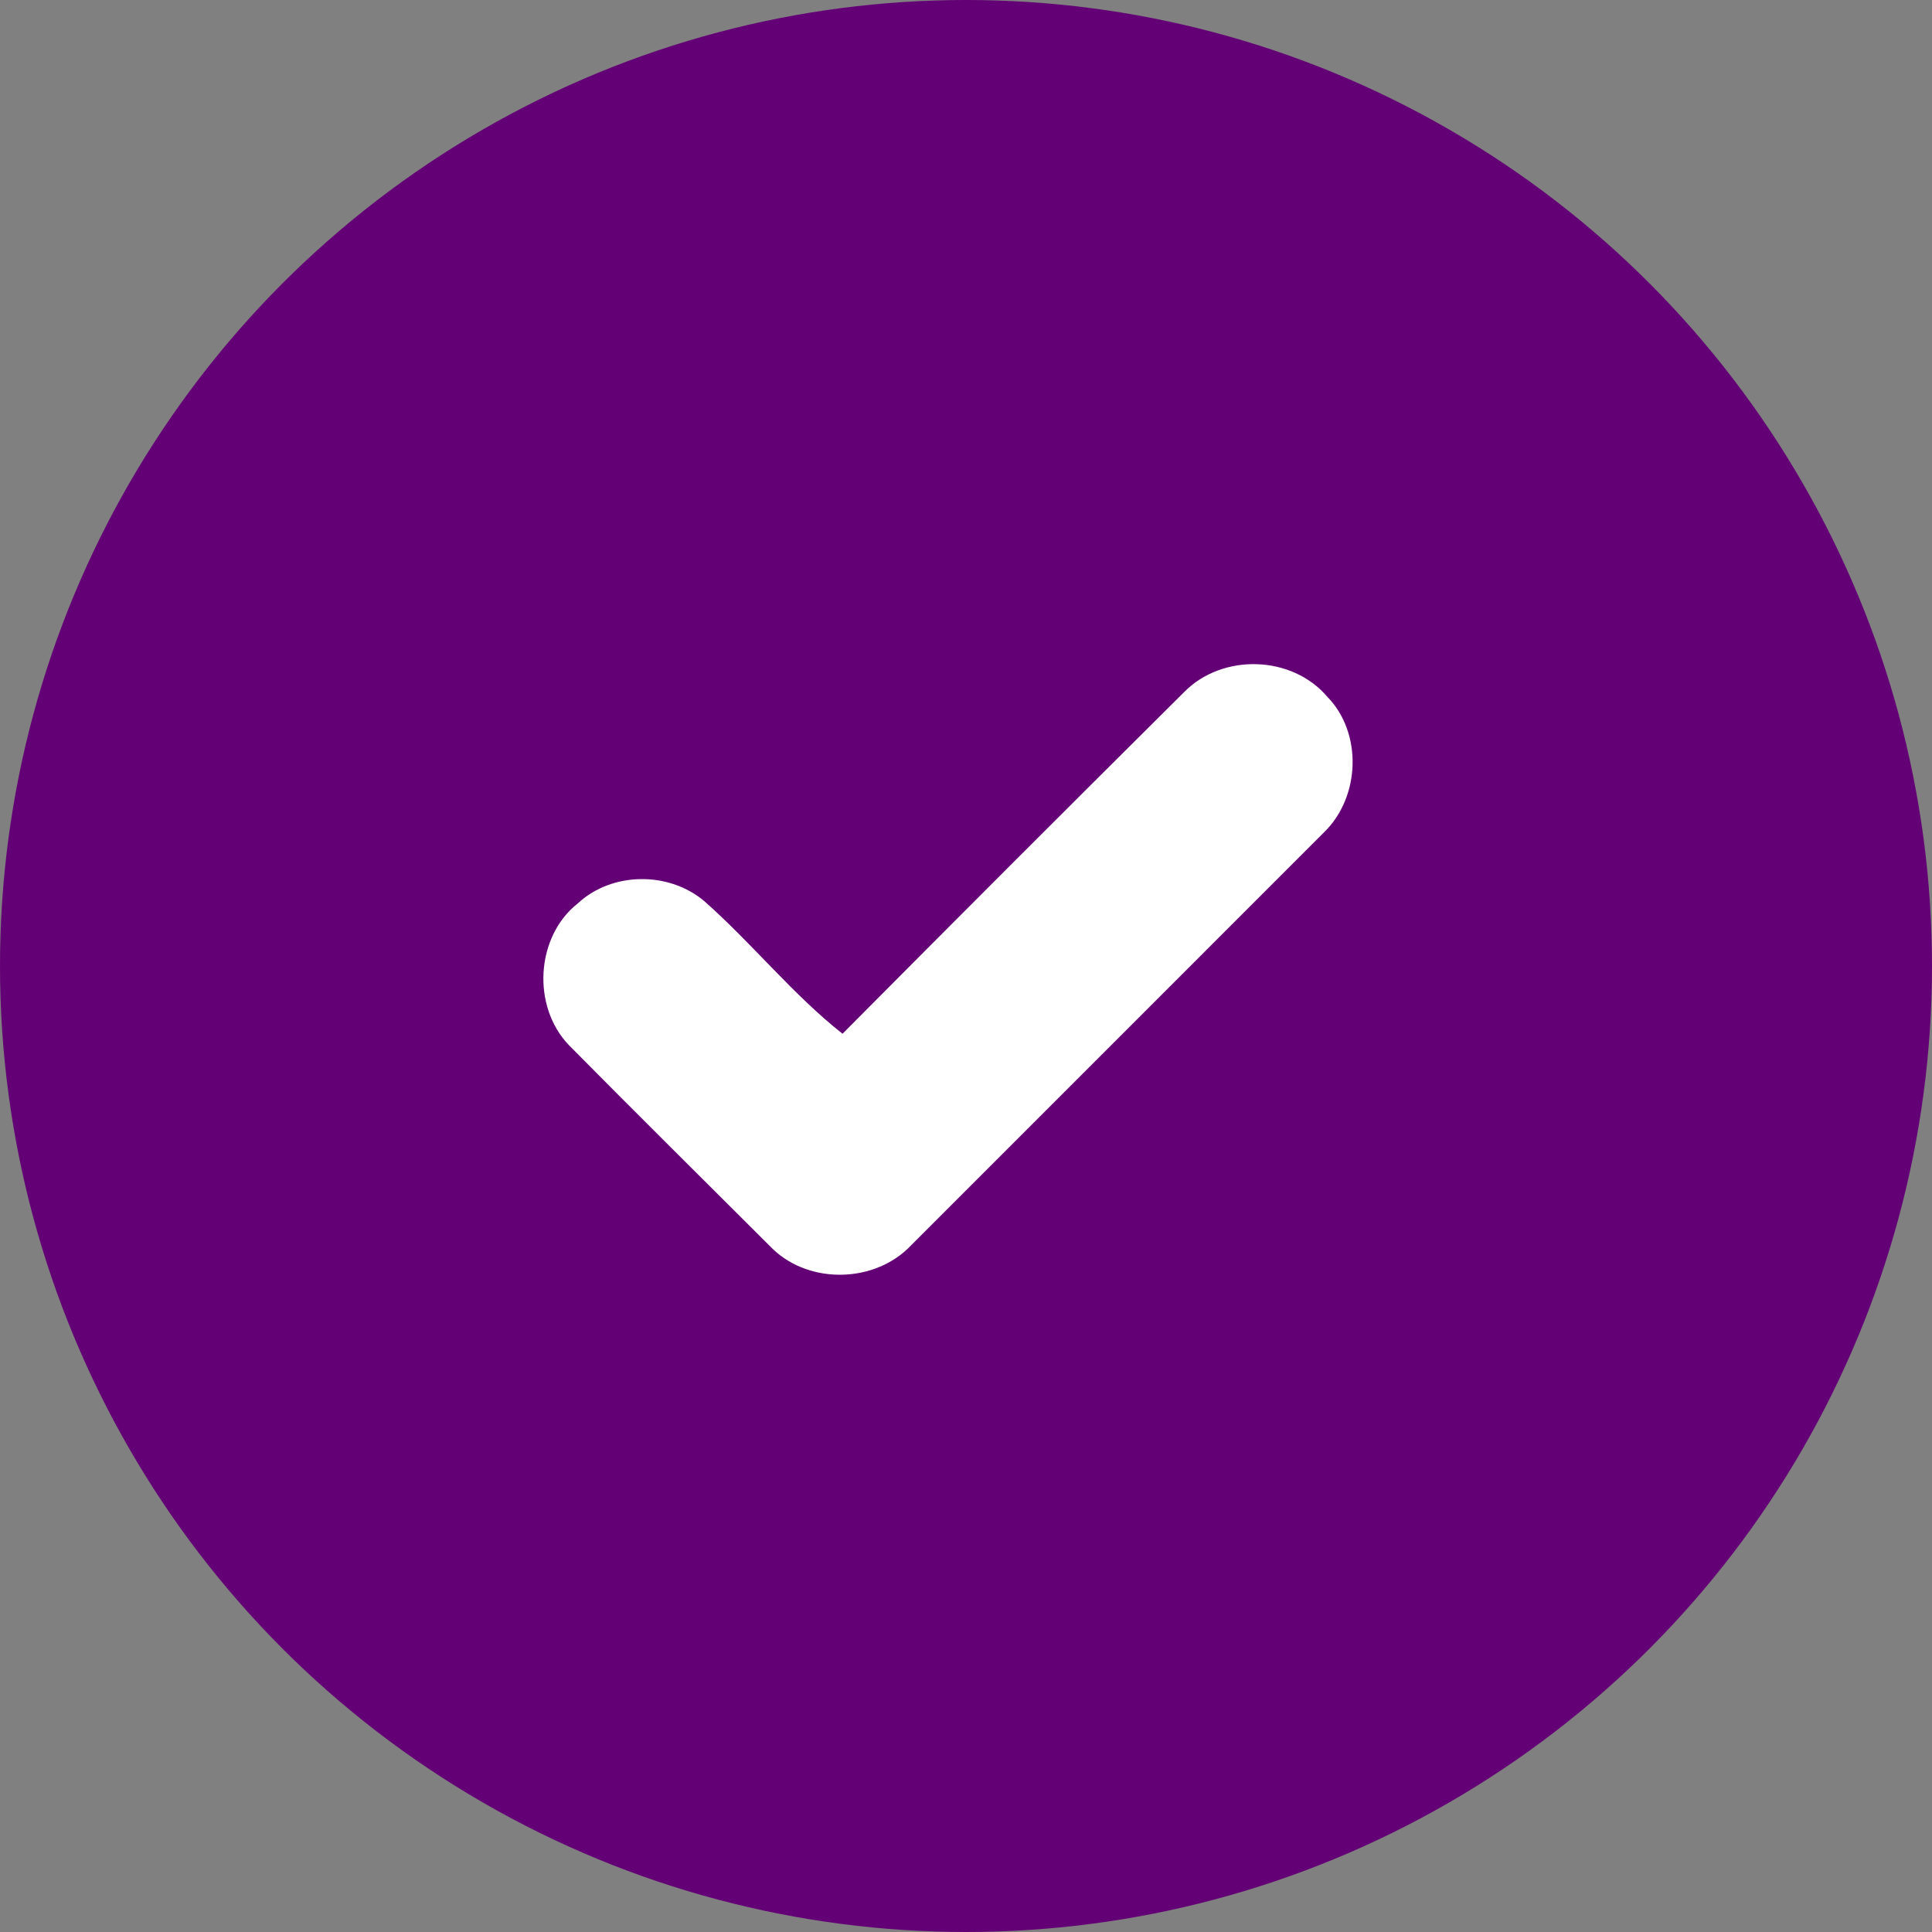
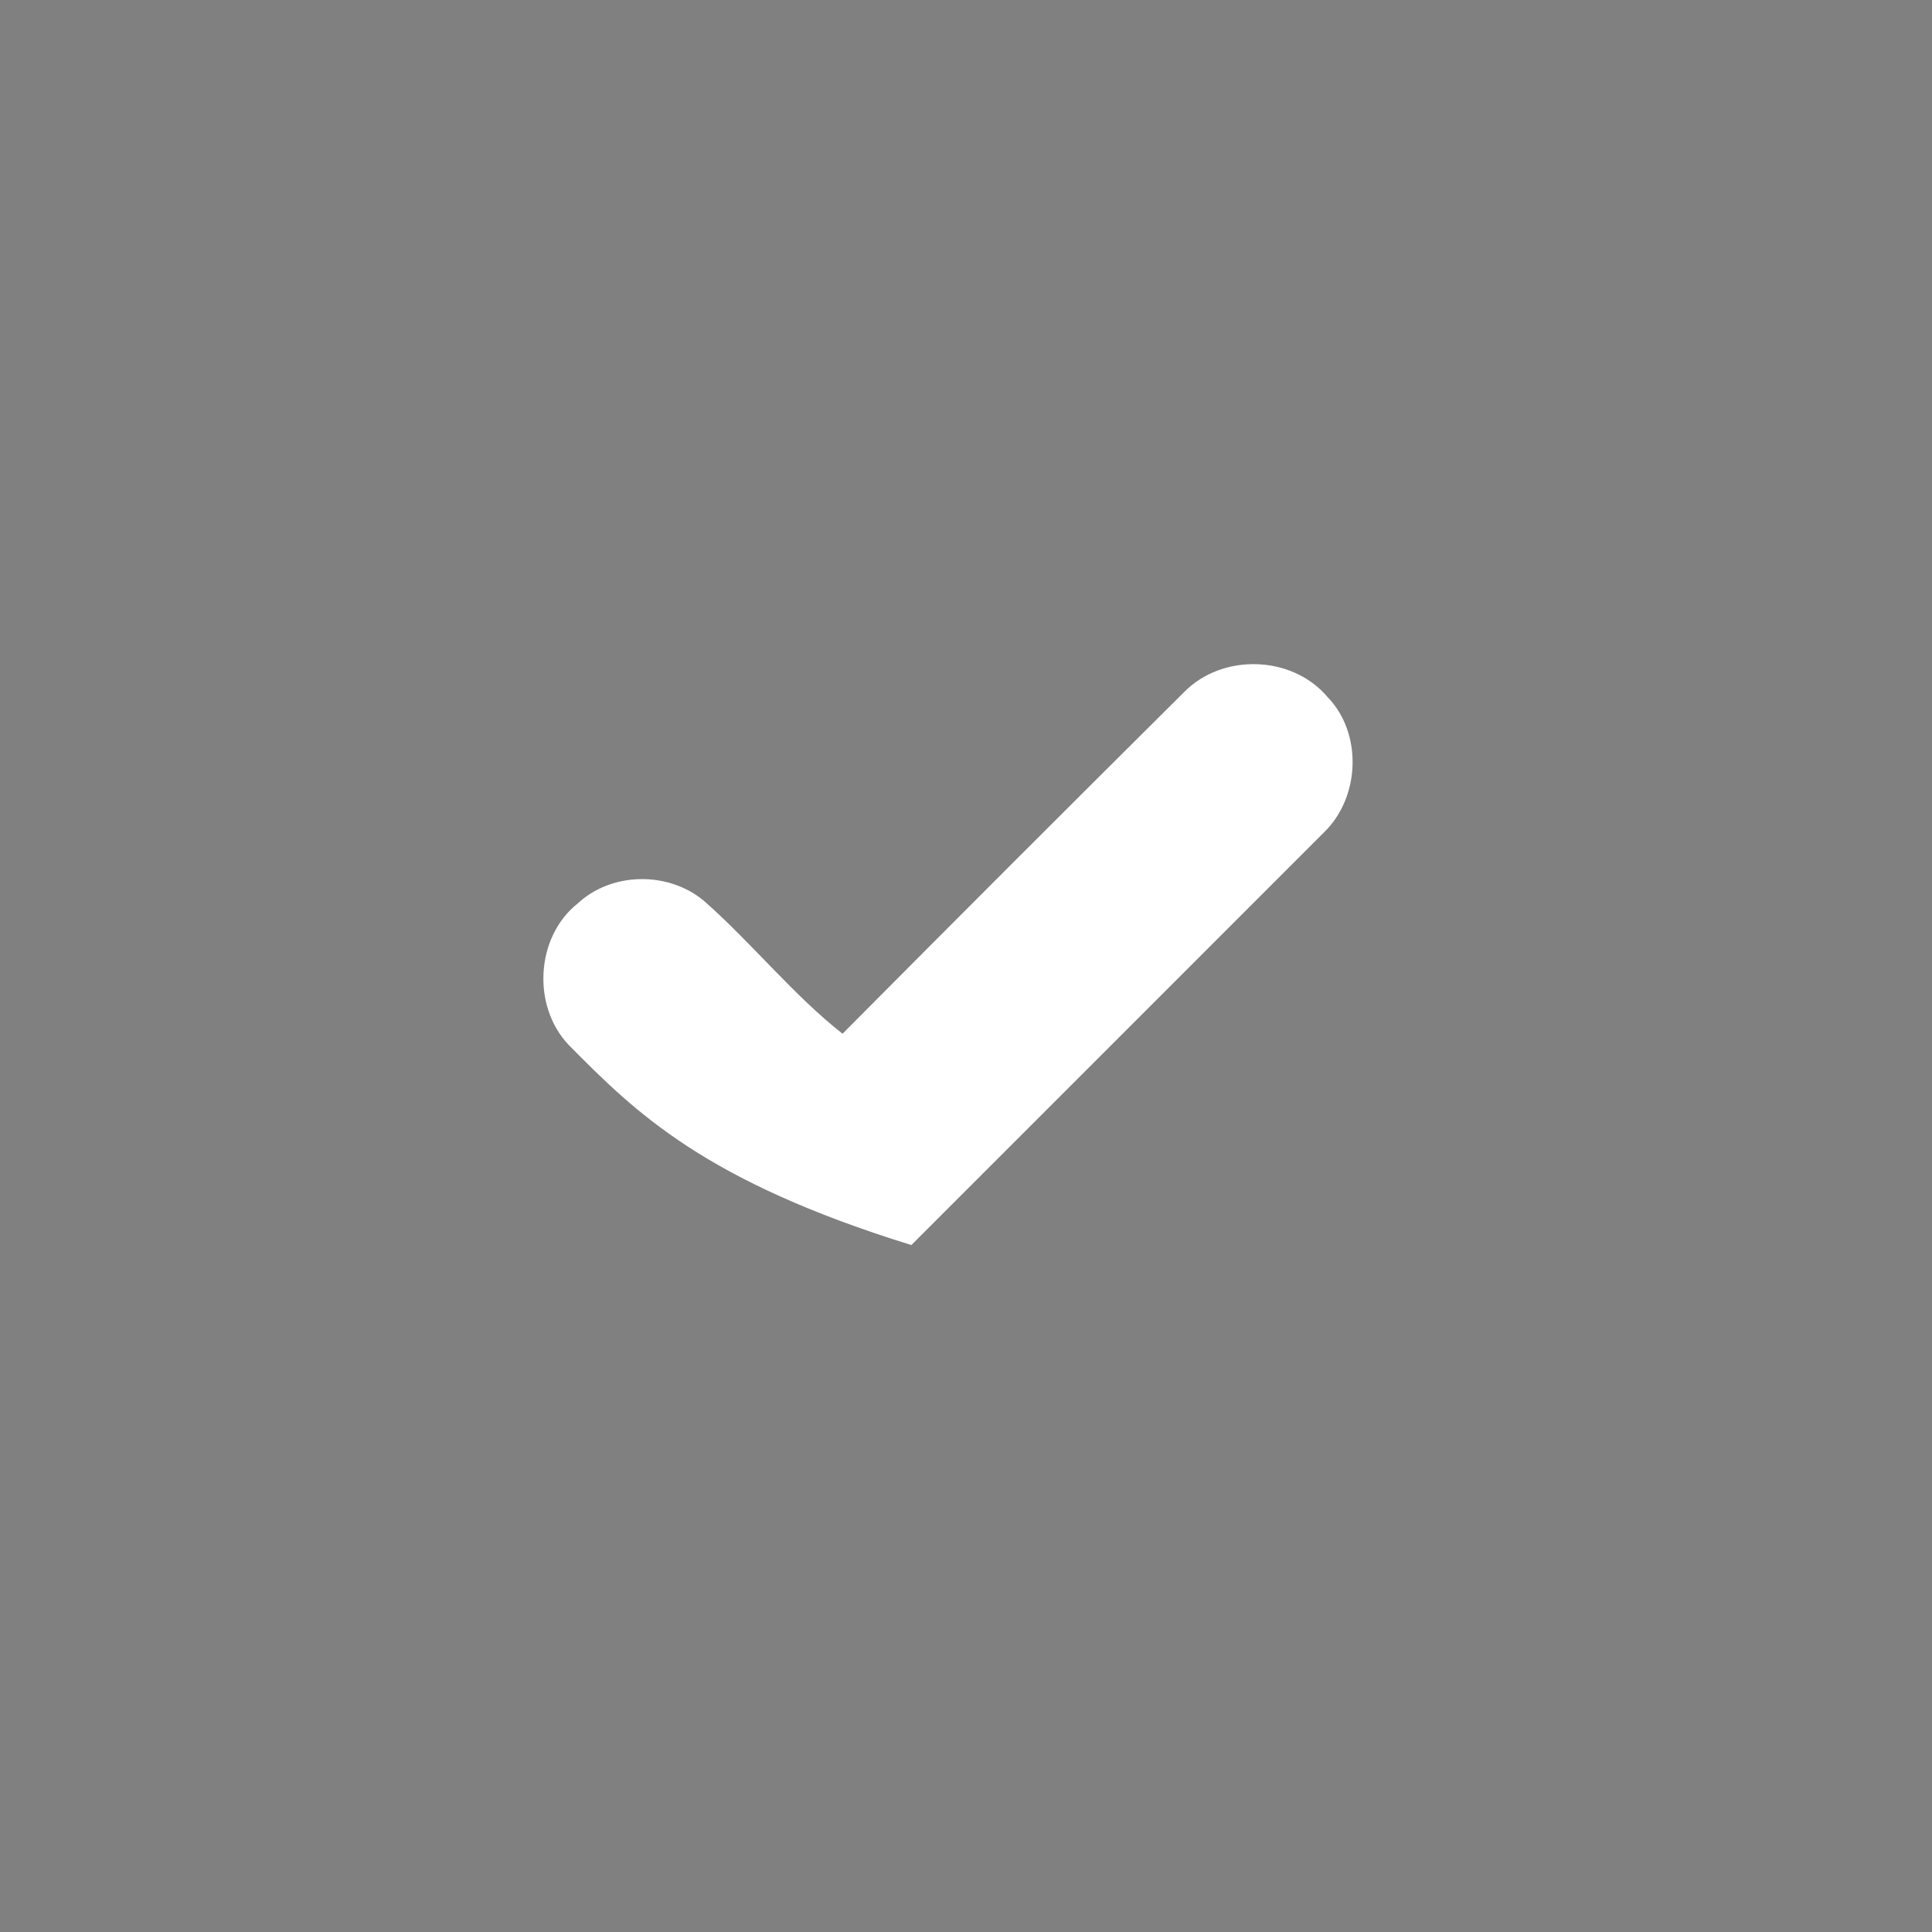
<svg xmlns="http://www.w3.org/2000/svg" width="32" height="32" viewBox="0 0 32 32" fill="none">
  <rect x="0" y="0" width="32" height="32" fill="#808080" stroke="none" />
-   <circle cx="16" cy="16" r="16" fill="#640075" />
-   <path d="M21.933 13.783C19.654 16.063 17.374 18.343 15.095 20.622C14.505 21.252 13.418 21.279 12.802 20.689C11.675 19.563 10.535 18.436 9.422 17.31C8.805 16.666 8.873 15.513 9.57 14.963C10.133 14.44 11.072 14.427 11.662 14.923C12.453 15.62 13.137 16.479 13.955 17.122C15.832 15.232 17.723 13.341 19.613 11.463C20.244 10.82 21.397 10.847 21.987 11.544C22.564 12.134 22.537 13.193 21.933 13.783Z" fill="white" />
+   <path d="M21.933 13.783C19.654 16.063 17.374 18.343 15.095 20.622C11.675 19.563 10.535 18.436 9.422 17.31C8.805 16.666 8.873 15.513 9.57 14.963C10.133 14.44 11.072 14.427 11.662 14.923C12.453 15.62 13.137 16.479 13.955 17.122C15.832 15.232 17.723 13.341 19.613 11.463C20.244 10.82 21.397 10.847 21.987 11.544C22.564 12.134 22.537 13.193 21.933 13.783Z" fill="white" />
</svg>